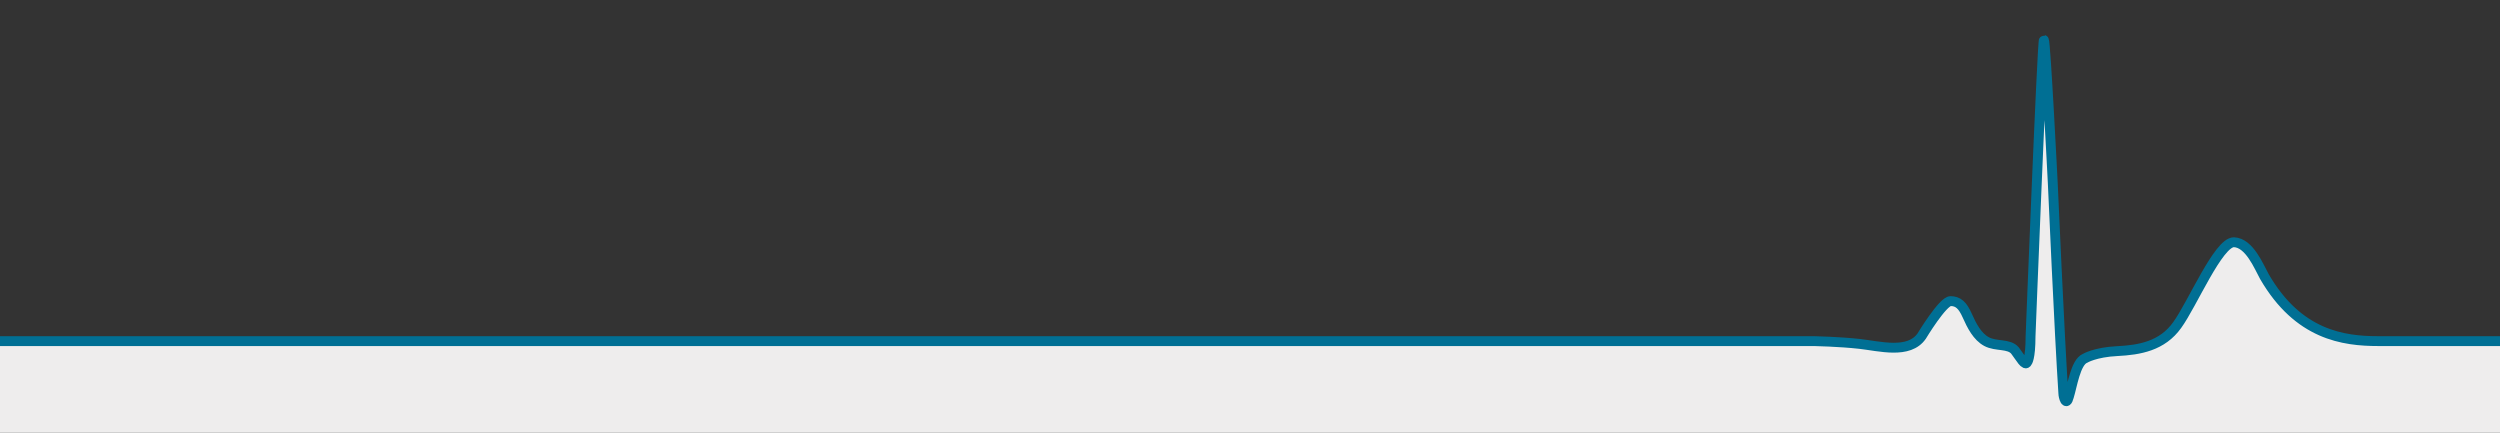
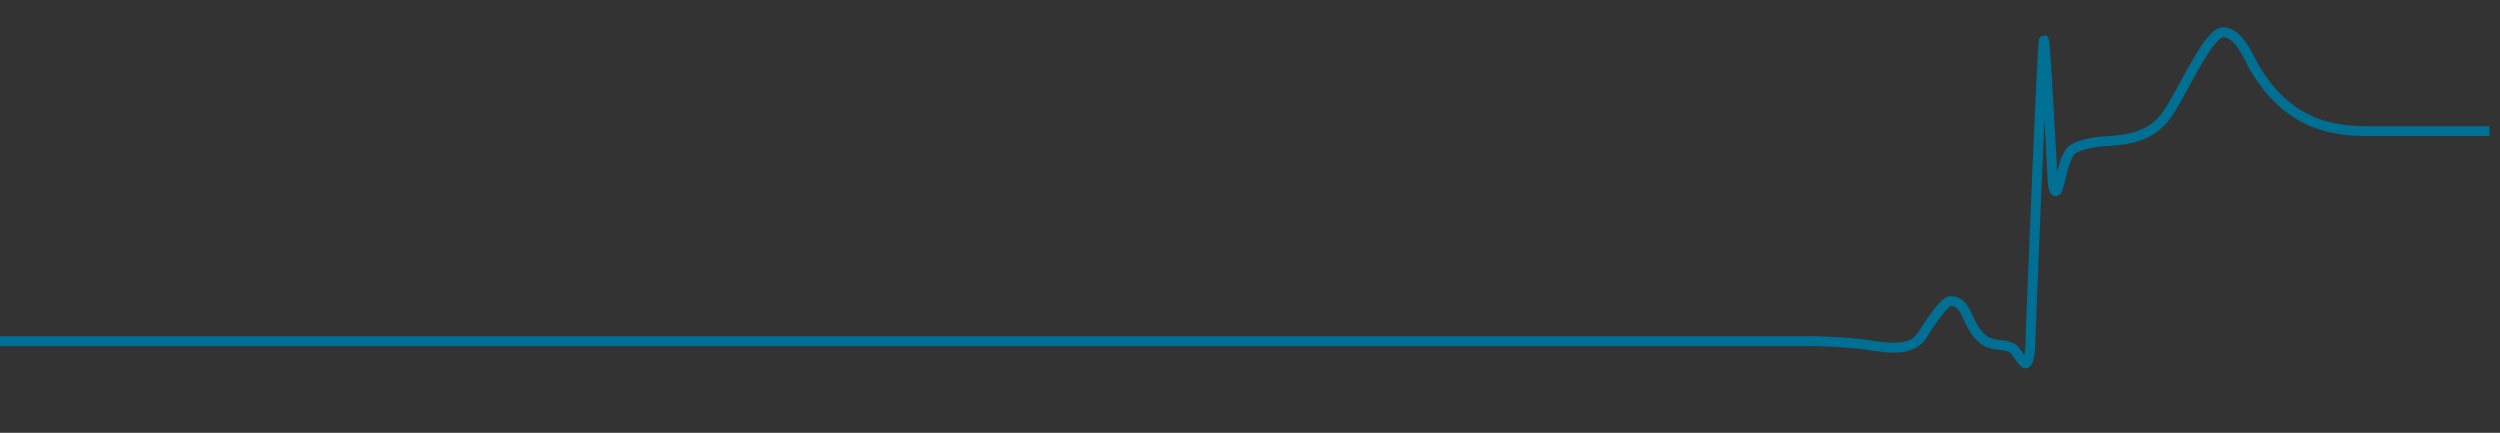
<svg xmlns="http://www.w3.org/2000/svg" id="Ebene_1" x="0px" y="0px" viewBox="0 0 450 77.9" style="enable-background:new 0 0 450 77.9;" xml:space="preserve">
  <rect x="0" y="0" width="450" height="77.9" fill="#333333" stroke="none" />
  <style type="text/css">	.st0{fill:#EEEDED;}	.st1{fill:none;stroke:#006F94;stroke-width:1.774;stroke-miterlimit:10;}</style>
  <g>
    <g>
      <g>
        <g>
-           <path class="st0" d="M450.3,83h-910.1V61.4h786.4c0,0,4.6,0.1,8.2,0.5s8.9,1.9,11.2-1.4c0,0,3.8-6.3,5.2-6.3s2.2,0.8,3,2.6     s1.8,3.8,3.5,4.7s4,0.3,5.1,1.6c1,1.3,1.8,2.9,2.2,2.1c0,0,0.6-0.6,0.6-4.7c0,0,2.1-53.4,2.4-53.3c0.3,0,1.6,25.8,1.6,25.8     s1.2,27.3,1.9,37.8c0,0.6,0.5,2.5,1,0.6c0.6-1.9,1.2-6.2,2.9-6.9c0,0,1.8-1.1,5.8-1.3s8.1-0.9,10.8-4.7     c2.7-3.7,7.4-14.9,10.2-14.9c2.8,0.1,4.5,4.4,5.5,6.2c6.1,10.5,14.2,11.6,20.5,11.6h21.9V83C450.1,83,450.3,83,450.3,83z" />
-         </g>
+           </g>
      </g>
    </g>
    <g>
      <g>
        <g>
-           <path class="st1" d="M-459.9,61.4h786.4c0,0,4.6,0.1,8.2,0.5s8.9,1.9,11.2-1.4c0,0,3.8-6.3,5.2-6.3s2.2,0.8,3,2.6     s1.8,3.8,3.5,4.7s4,0.3,5.1,1.6c1,1.3,1.8,2.9,2.2,2.1c0,0,0.6-0.6,0.6-4.7c0,0,2.1-53.4,2.4-53.3c0.3,0,1.6,25.8,1.6,25.8     s1.2,27.3,1.9,37.8c0,0.6,0.5,2.5,1,0.6c0.6-1.9,1.2-6.2,2.9-6.9c0,0,1.8-1.1,5.8-1.3s8.1-0.9,10.8-4.7     c2.7-3.7,7.4-14.9,10.2-14.9c2.8,0.1,4.5,4.4,5.5,6.2c6.1,10.5,14.2,11.6,20.5,11.6h21.9" />
+           <path class="st1" d="M-459.9,61.4h786.4c0,0,4.6,0.1,8.2,0.5s8.9,1.9,11.2-1.4c0,0,3.8-6.3,5.2-6.3s2.2,0.8,3,2.6     s1.8,3.8,3.5,4.7s4,0.3,5.1,1.6c1,1.3,1.8,2.9,2.2,2.1c0,0,0.6-0.6,0.6-4.7c0,0,2.1-53.4,2.4-53.3c0.3,0,1.6,25.8,1.6,25.8     c0,0.6,0.5,2.5,1,0.6c0.6-1.9,1.2-6.2,2.9-6.9c0,0,1.8-1.1,5.8-1.3s8.1-0.9,10.8-4.7     c2.7-3.7,7.4-14.9,10.2-14.9c2.8,0.1,4.5,4.4,5.5,6.2c6.1,10.5,14.2,11.6,20.5,11.6h21.9" />
        </g>
      </g>
    </g>
  </g>
</svg>